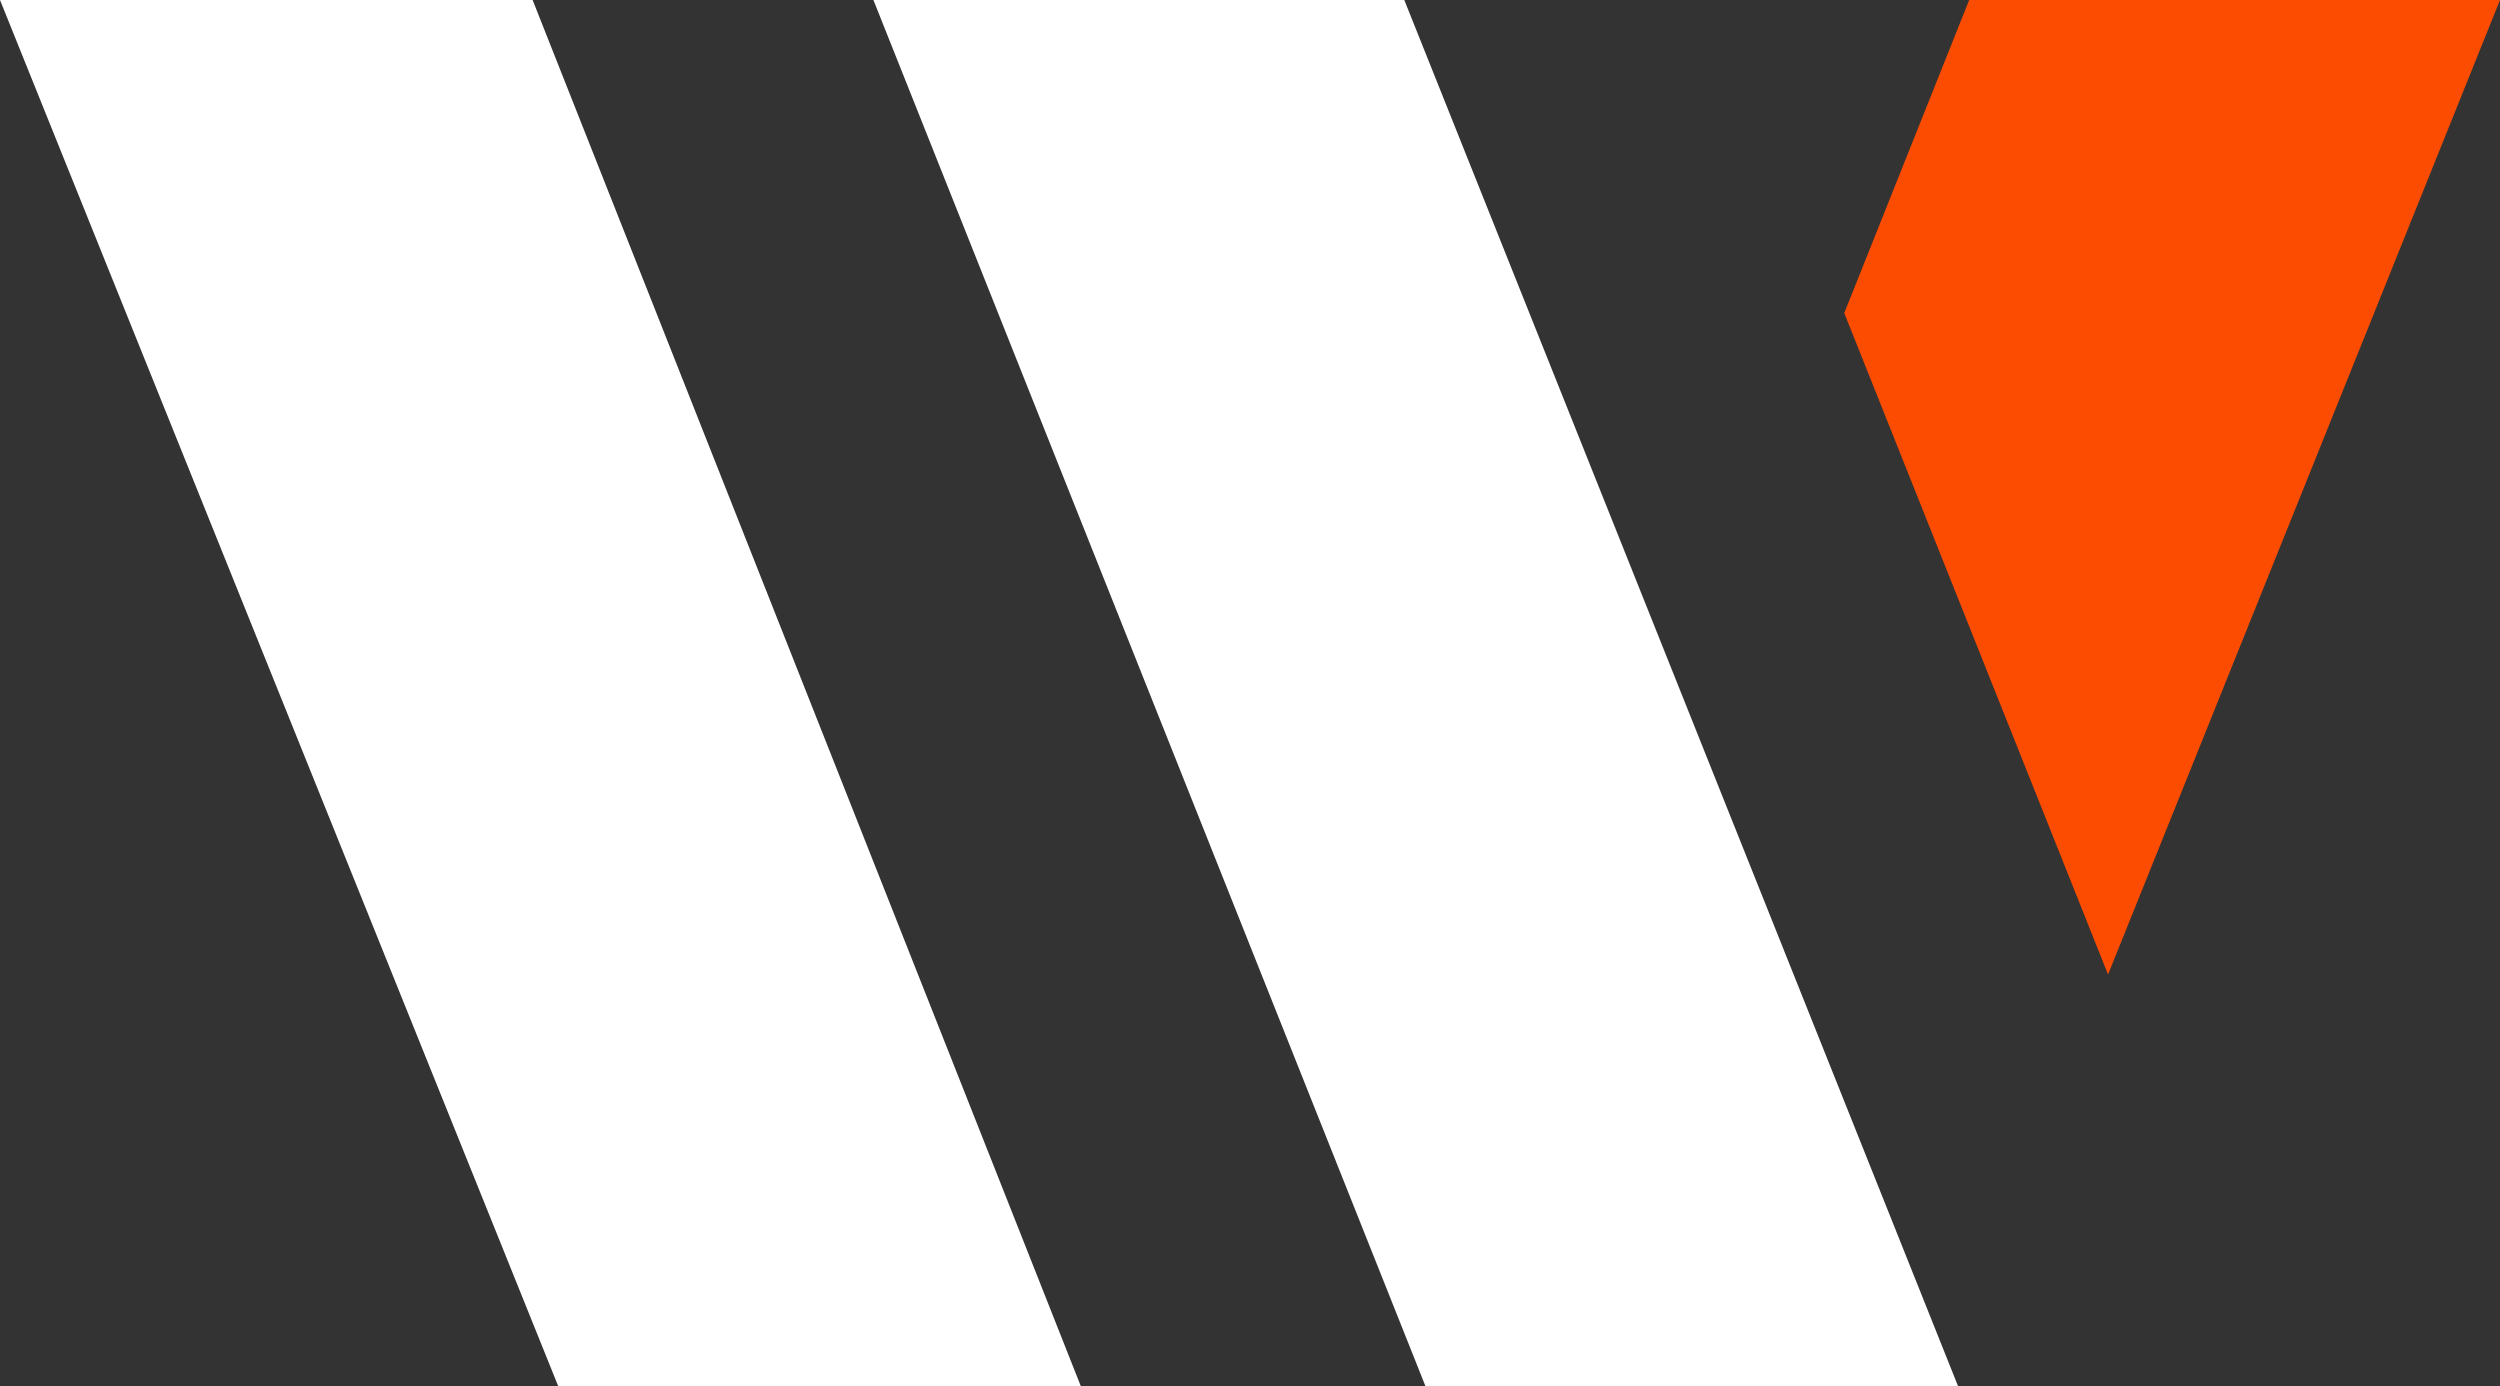
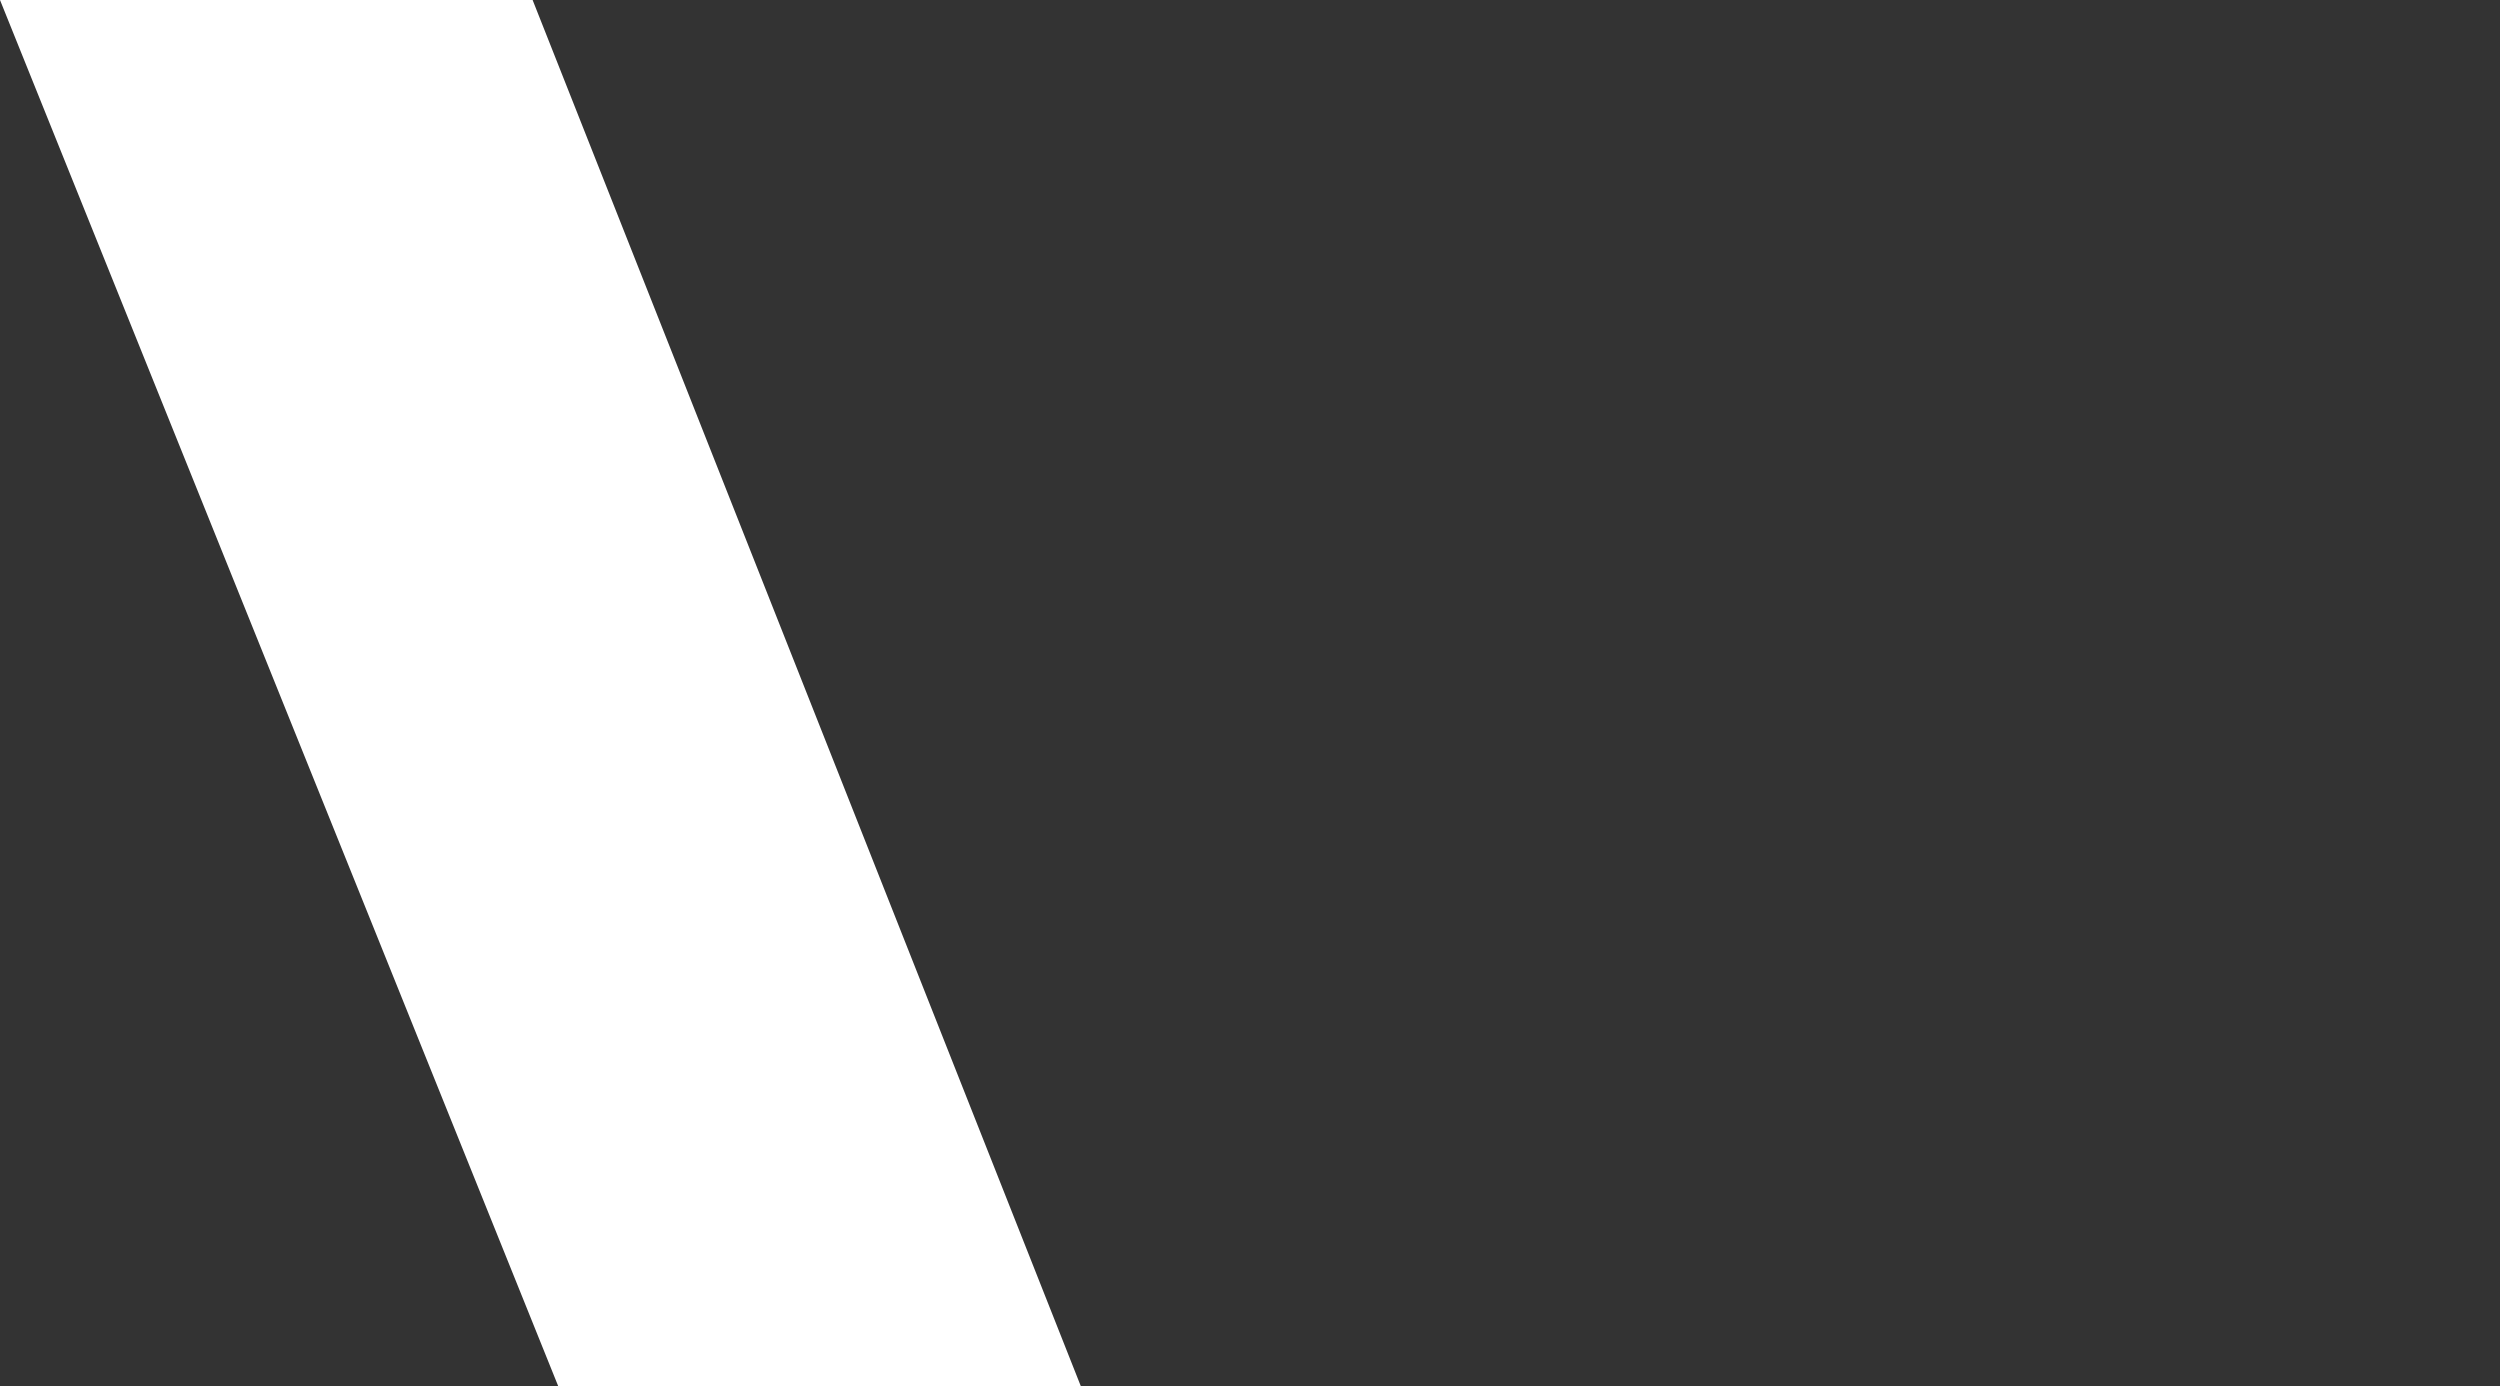
<svg xmlns="http://www.w3.org/2000/svg" id="Layer_2" data-name="Layer 2" viewBox="0 0 319.18 177">
  <rect x="0" y="0" width="319.18" height="177" fill="#333333" stroke="none" />
  <defs>
    <style>
      .cls-1 {
        fill: #fc4c01;
      }

      .cls-1, .cls-2 {
        stroke-width: 0px;
      }

      .cls-2 {
        fill: #fff;
      }
    </style>
  </defs>
  <g id="Layer_1-2" data-name="Layer 1">
    <g>
      <polygon class="cls-2" points="138 177 68 0 0 0 71.28 177 138 177" />
-       <polygon class="cls-2" points="250 177 182 177 111.51 0 179.29 0 250 177" />
-       <polygon class="cls-1" points="235.46 39.97 269.14 124.42 319.18 0 251.41 0 235.46 39.97" />
    </g>
  </g>
</svg>